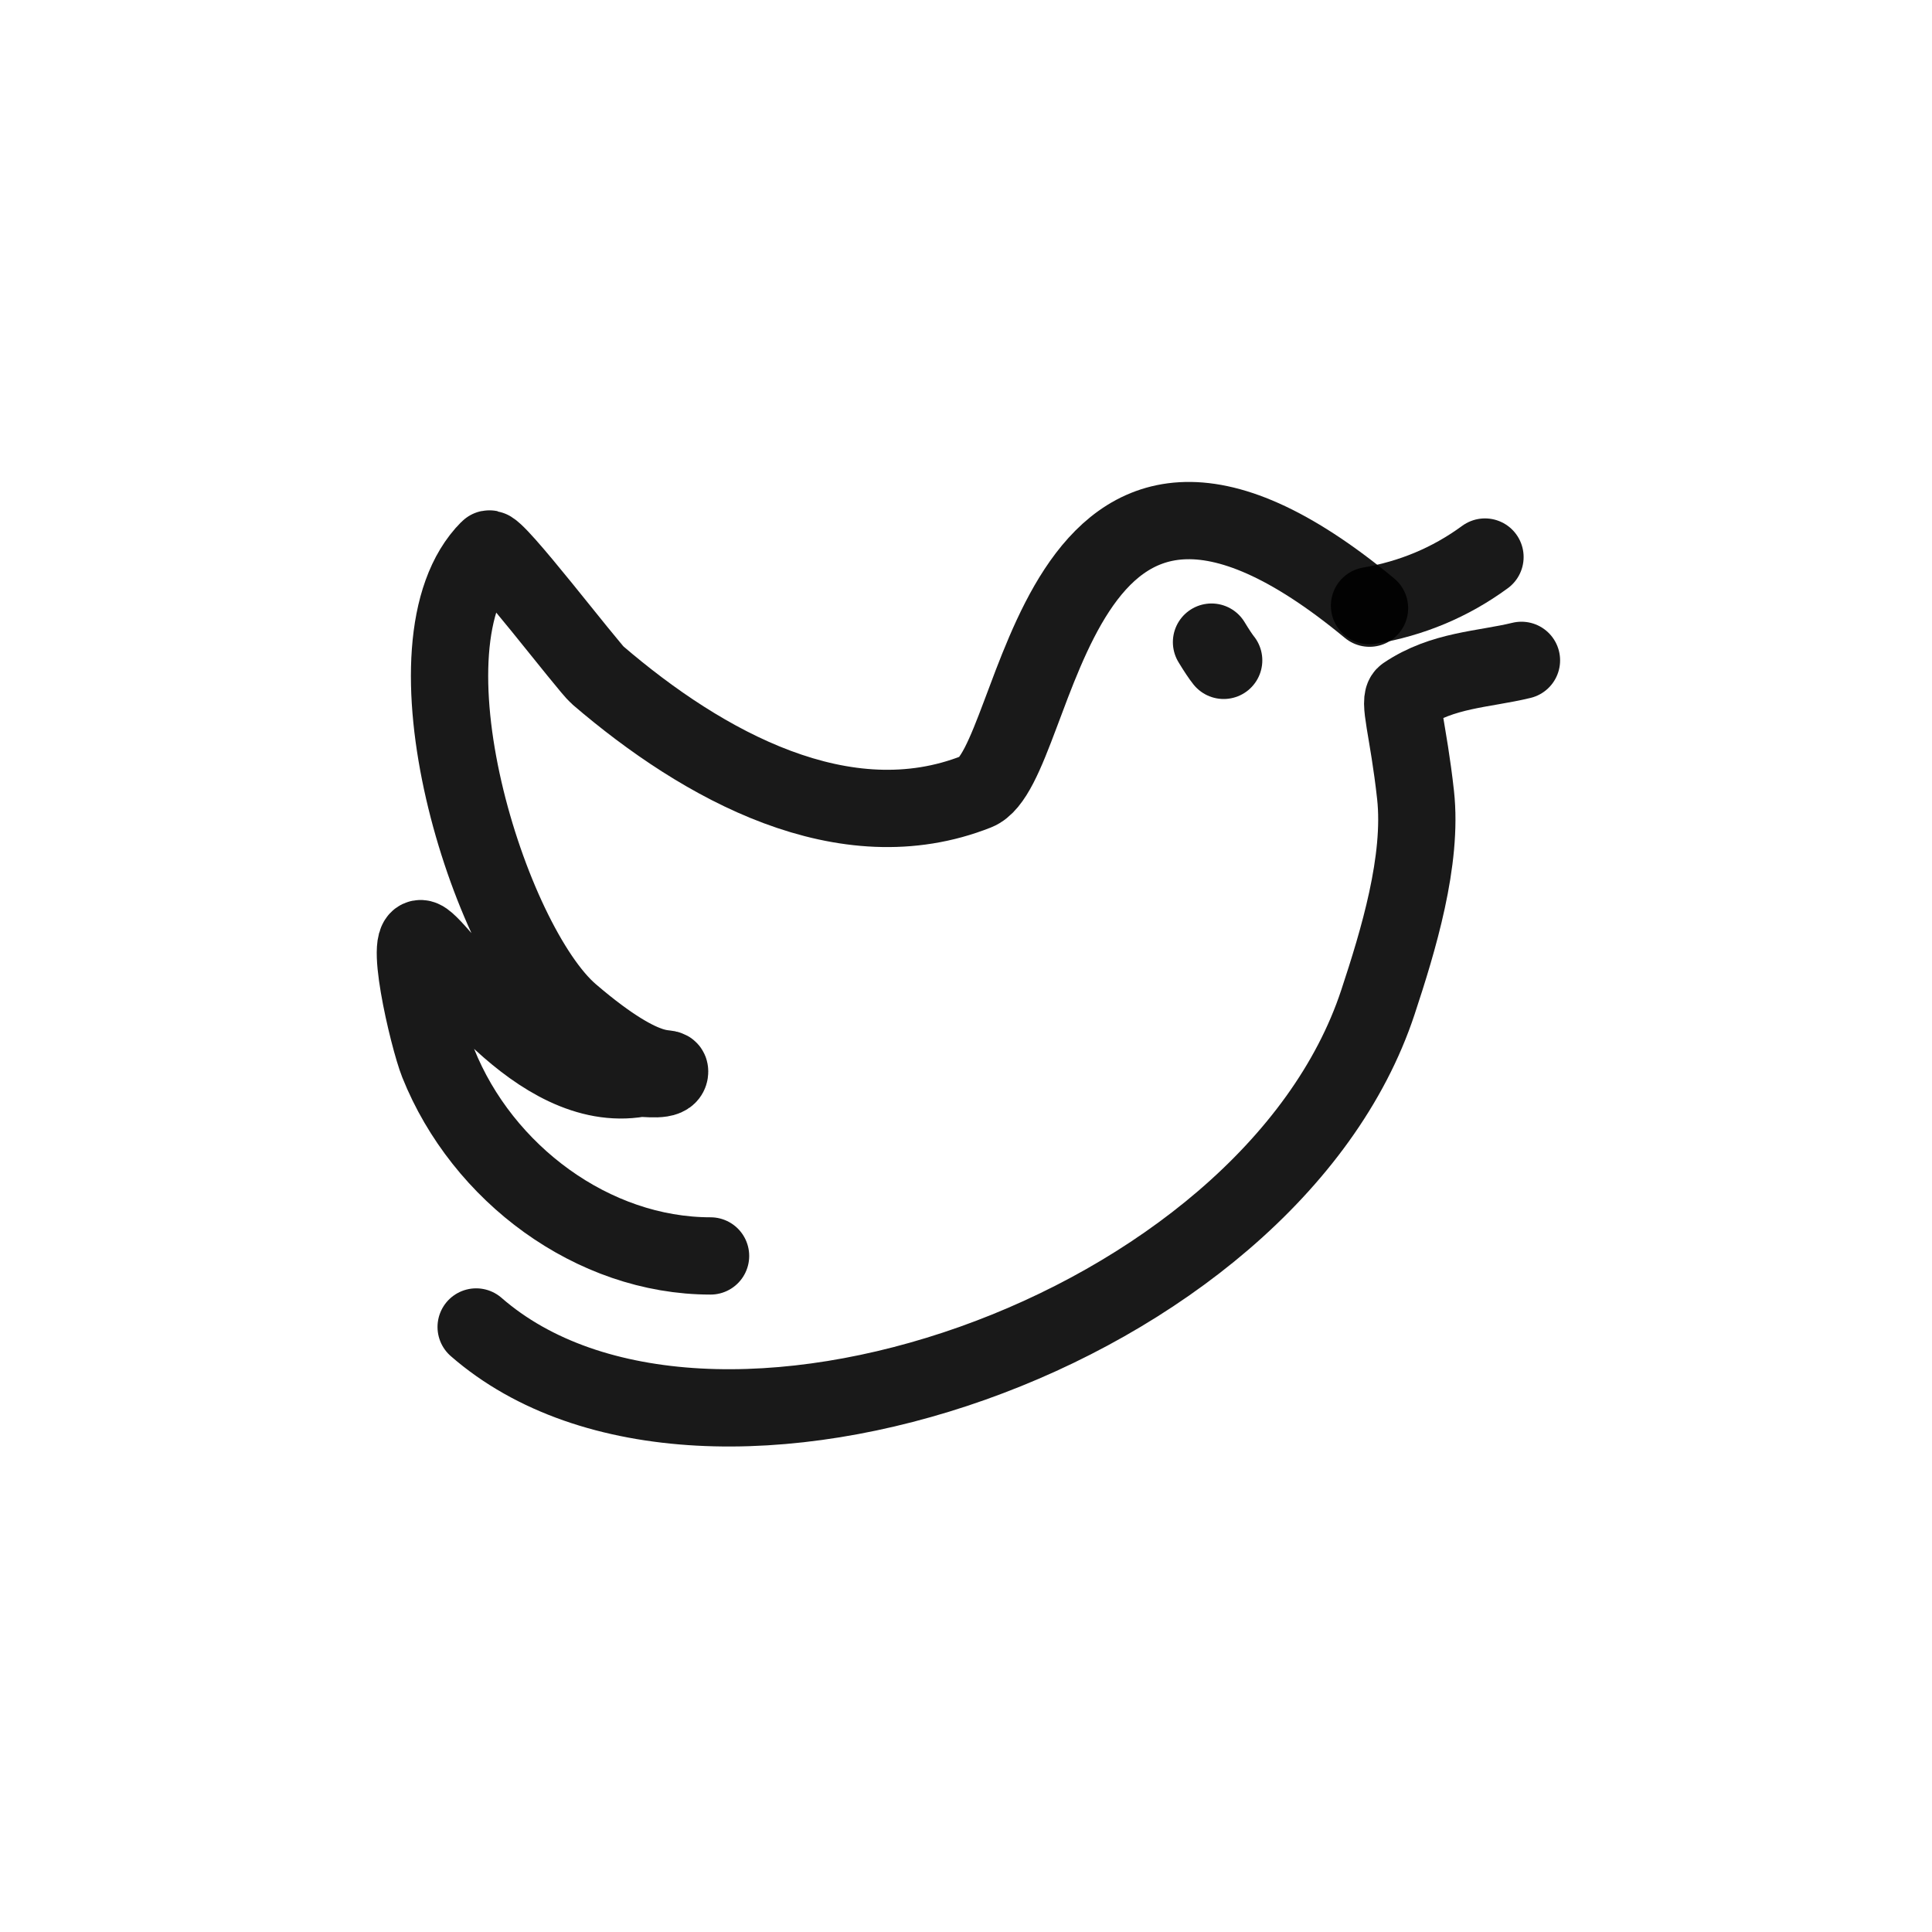
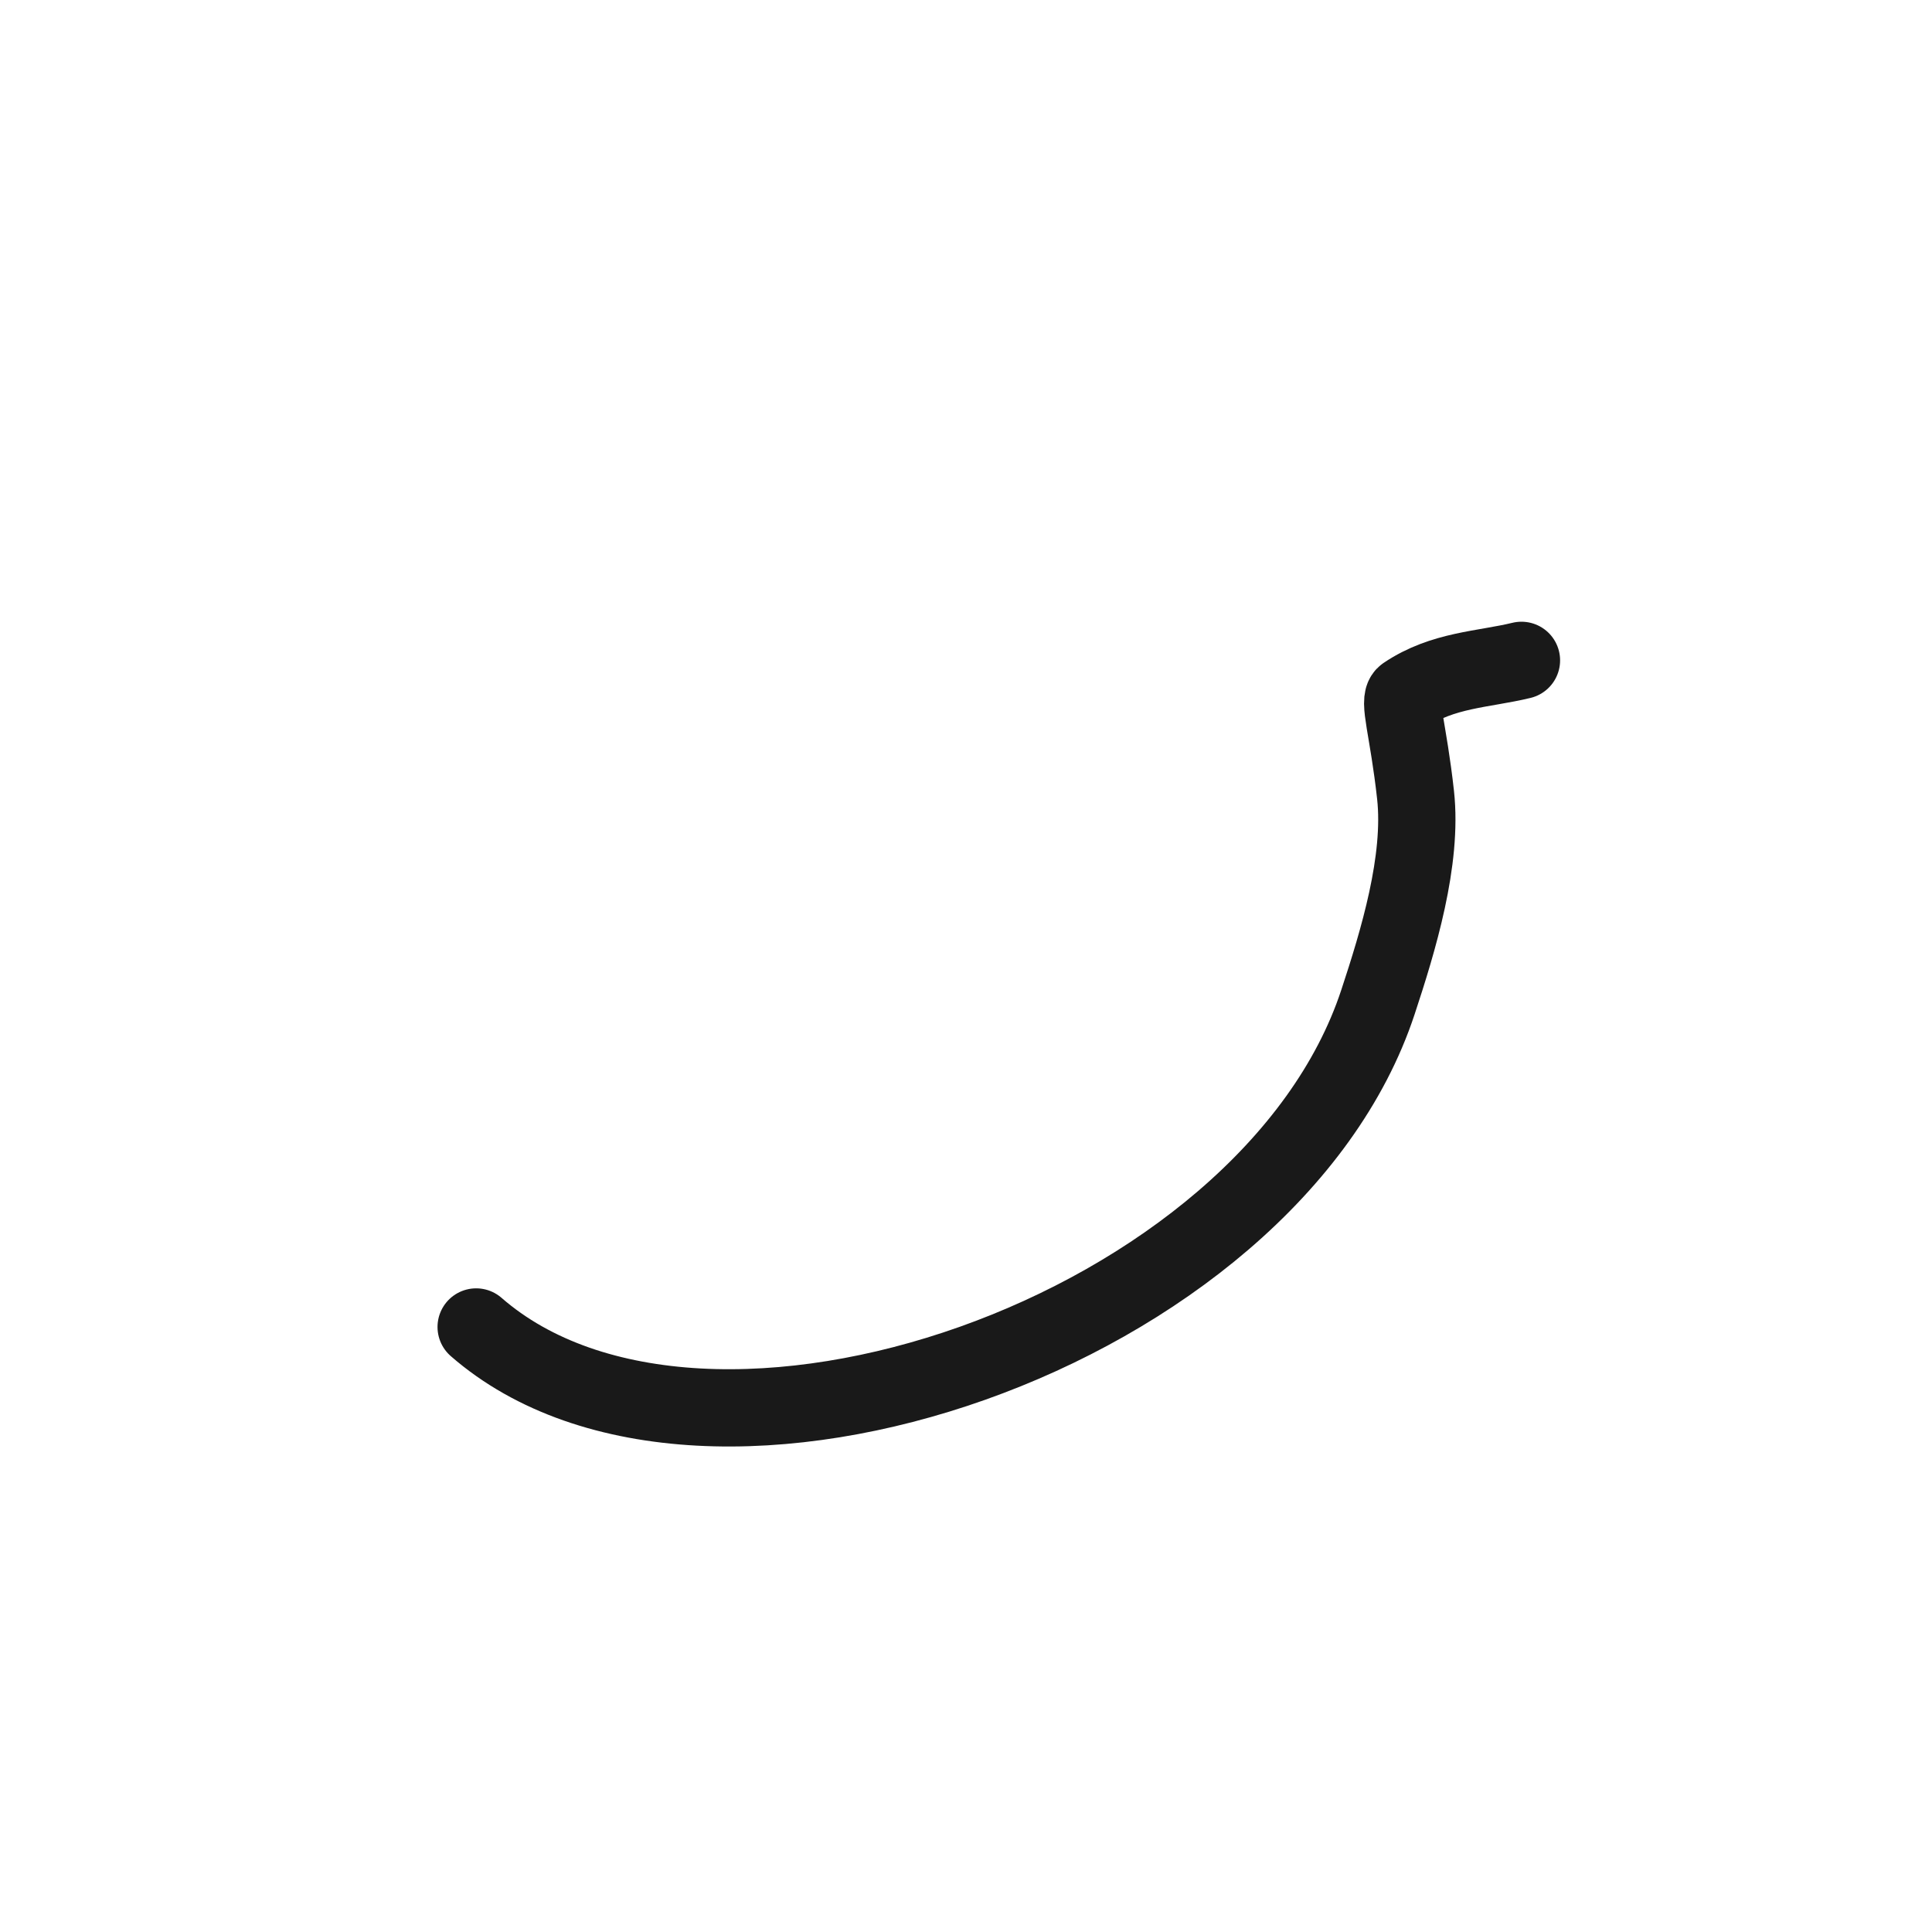
<svg xmlns="http://www.w3.org/2000/svg" width="800px" height="800px" viewBox="0 0 400 400" fill="none">
-   <path d="M283.544 125.915C216.948 70.746 215.677 158.544 202.208 163.884C174.859 174.726 145.599 158.544 123.801 139.846C121.658 138.007 102.337 112.55 101.197 113.691C81.749 133.158 101.182 195.279 118.15 209.834C135.117 224.389 138.637 220.149 138.637 221.851C138.637 224.118 133.385 223.077 132.277 223.267C111.062 226.895 92.688 198.051 87.897 194.661C83.107 191.27 88.651 214.93 90.723 220.11C99.853 242.955 122.728 260.028 147.113 260.028" stroke="#000000" stroke-opacity="0.9" stroke-width="16" stroke-linecap="round" stroke-linejoin="round" />
-   <path d="M307.45 115.33C300.183 120.656 292.144 123.929 283.543 125.396" stroke="#000000" stroke-opacity="0.9" stroke-width="16" stroke-linecap="round" stroke-linejoin="round" />
  <path d="M315.001 136.72C307.156 138.632 298.725 138.632 290.952 143.868C289.38 144.927 291.588 151.061 293.075 164.591C294.562 178.121 289.476 194.795 285.294 207.469C262.752 275.806 146.114 316.17 98.583 274.736" stroke="#000000" stroke-opacity="0.9" stroke-width="16" stroke-linecap="round" stroke-linejoin="round" />
-   <path d="M250.831 132.945C251.906 134.713 252.745 135.971 253.348 136.72" stroke="#000000" stroke-opacity="0.9" stroke-width="16" stroke-linecap="round" stroke-linejoin="round" />
</svg>